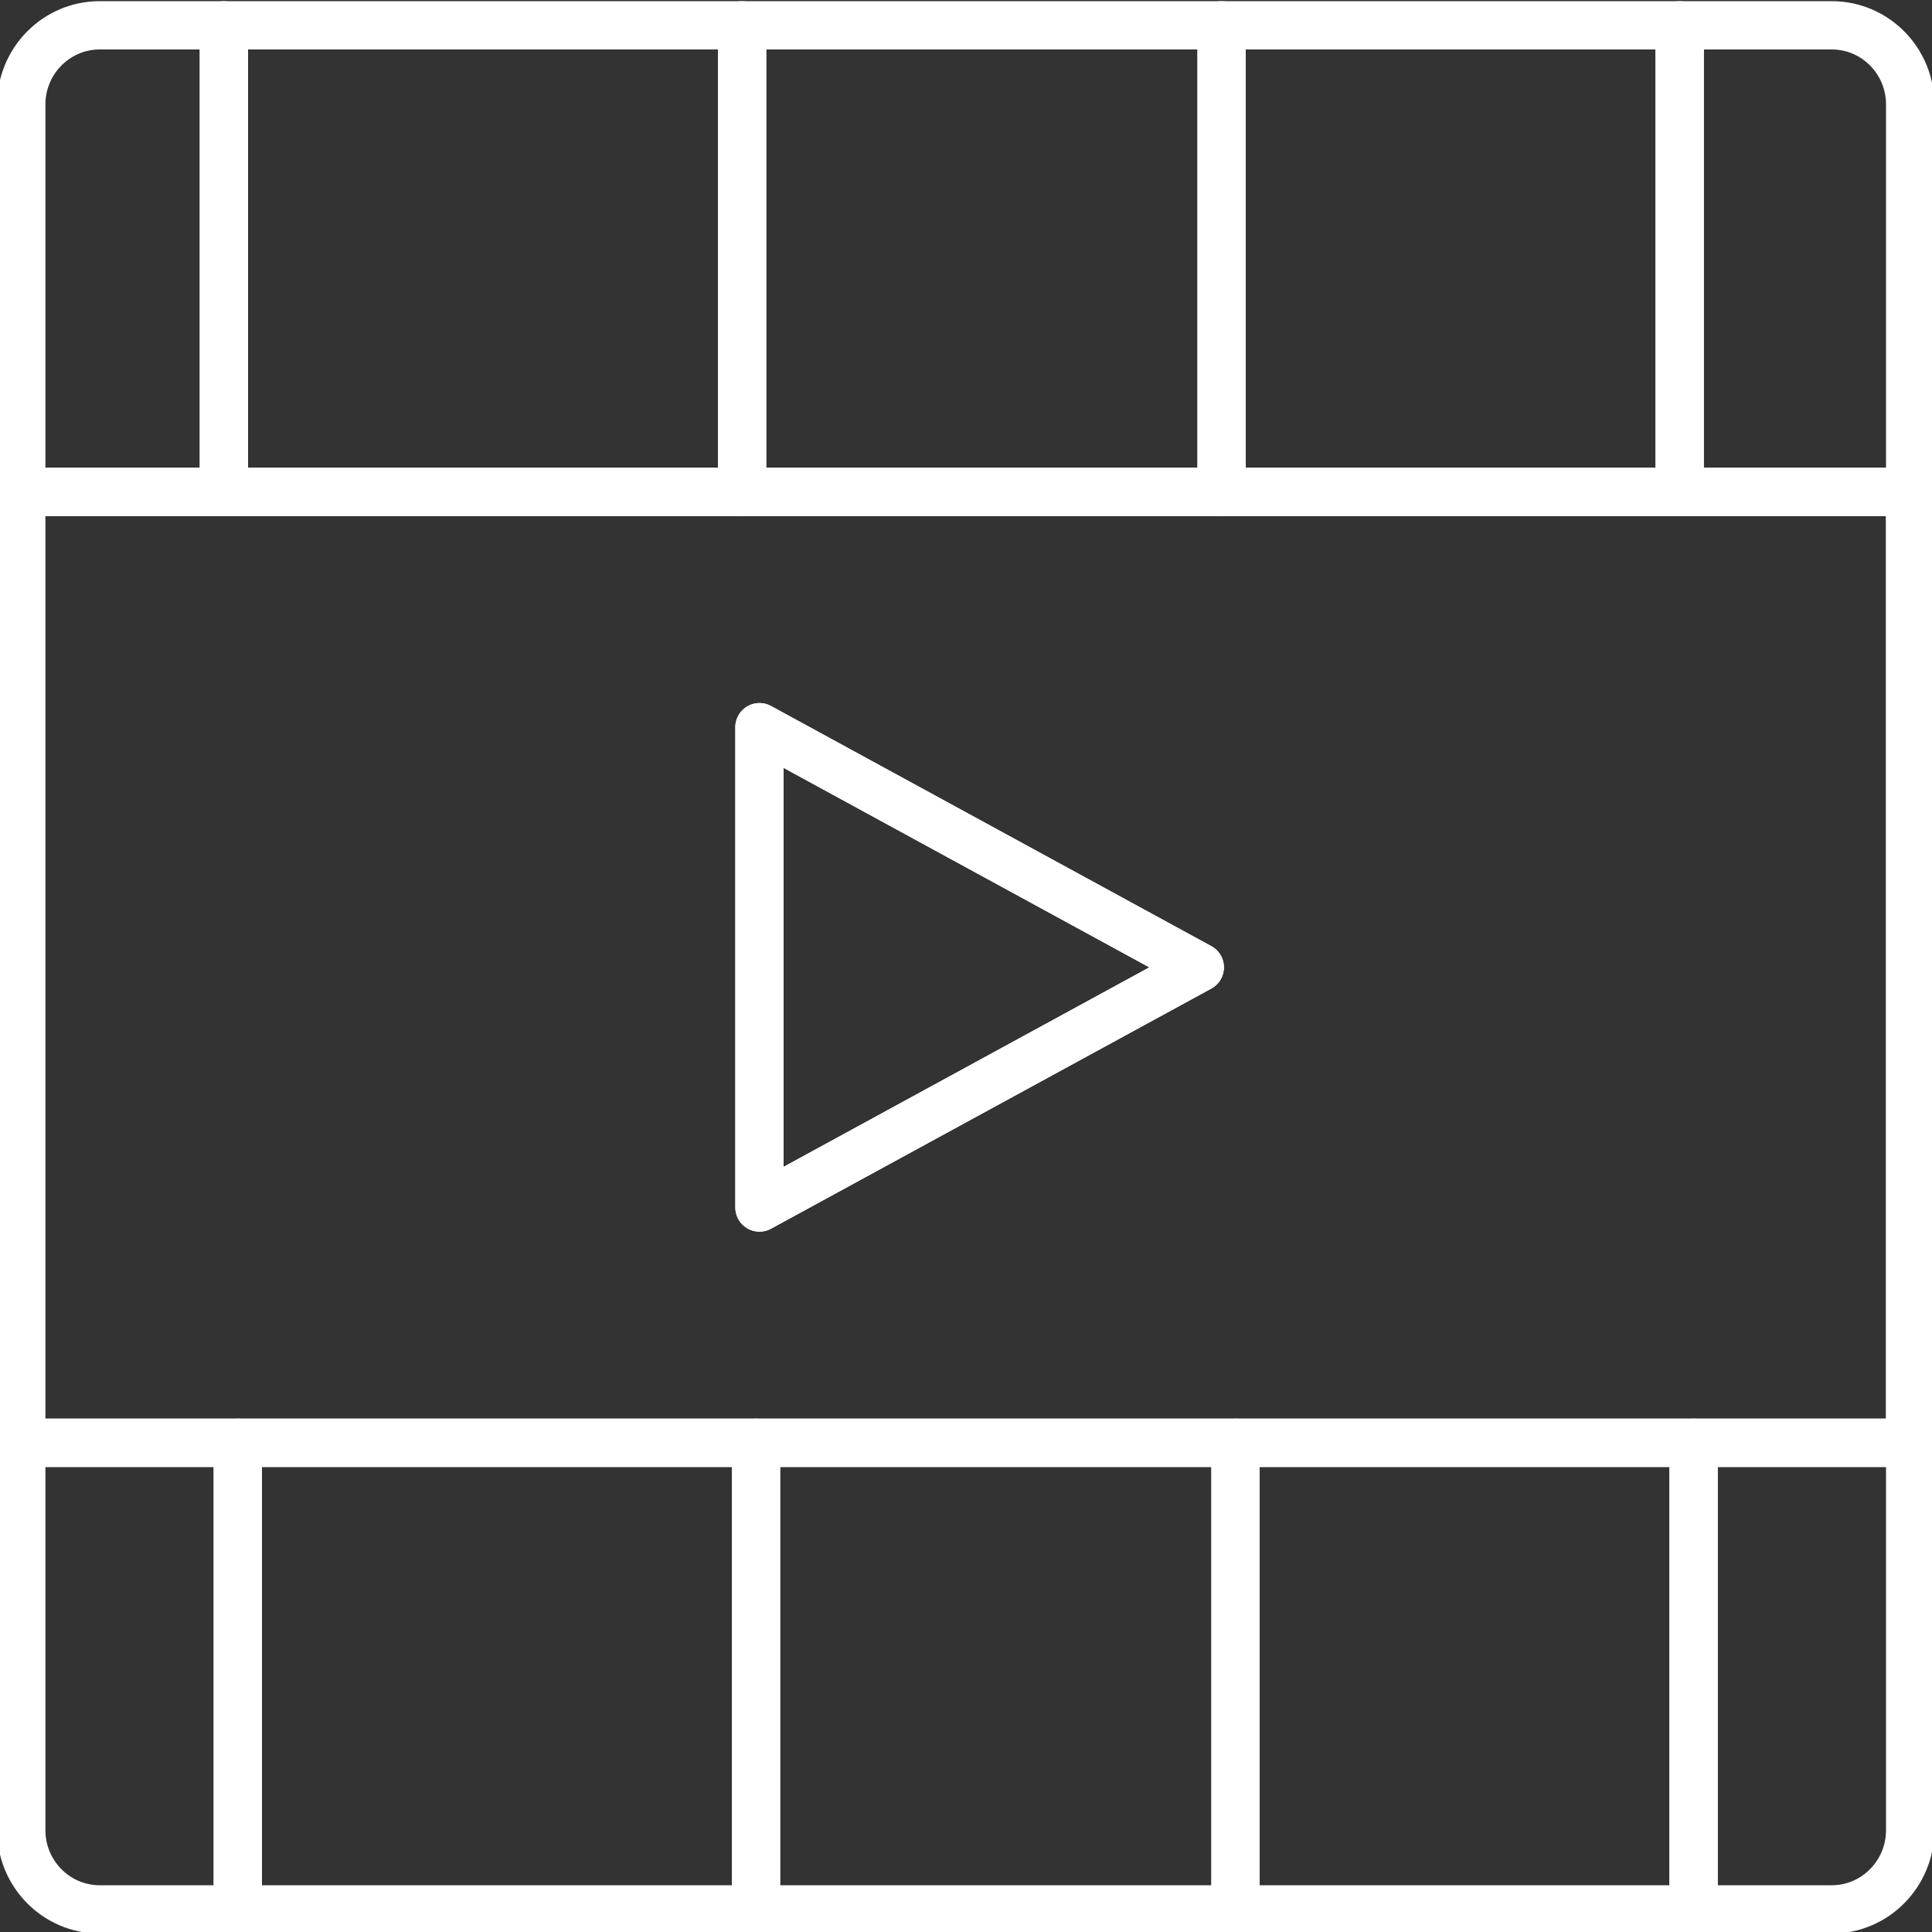
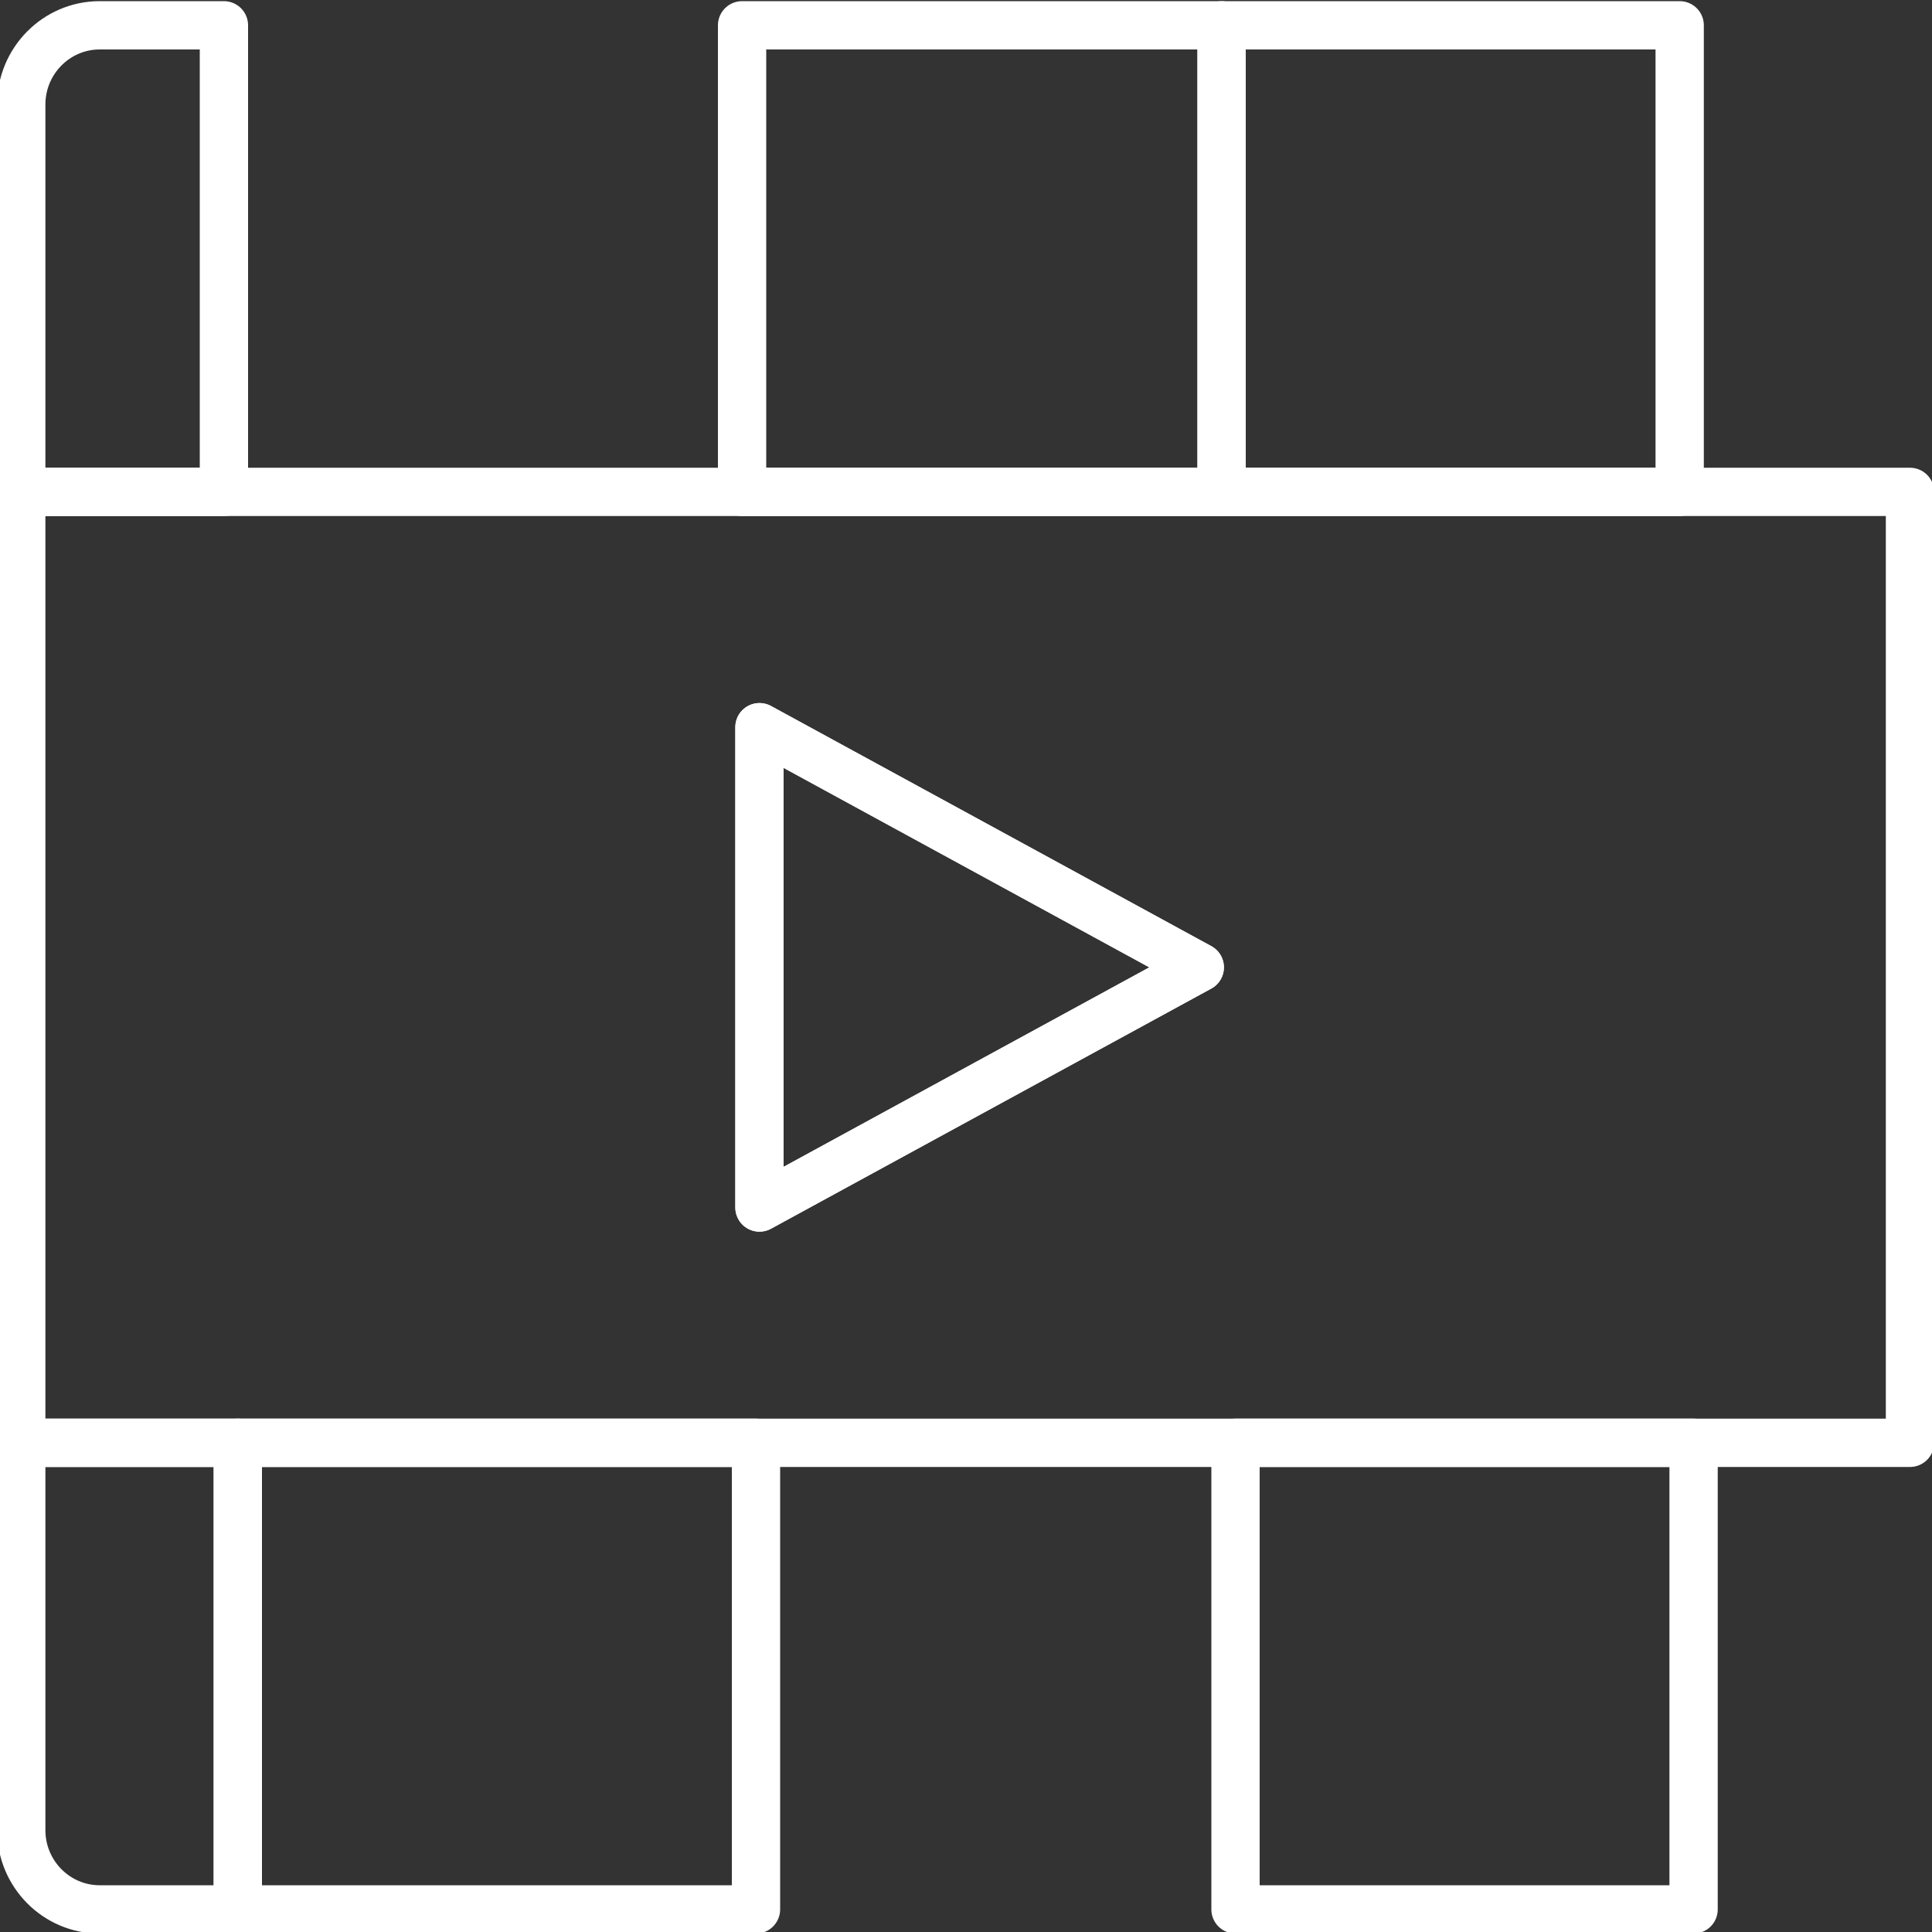
<svg xmlns="http://www.w3.org/2000/svg" version="1.1" id="Warstwa_1" x="0px" y="0px" viewBox="0 0 100 100" style="enable-background:new 0 0 100 100;" xml:space="preserve">
  <rect x="0" y="0" width="100" height="100" fill="#333333" stroke="none" />
  <style type="text/css">
	.st0{fill:none;stroke:#FFFFFF;stroke-width:2.5;stroke-linecap:square;stroke-linejoin:round;stroke-miterlimit:10;}
</style>
  <g>
-     <polygon class="st0" points="50.71,74.68 39.13,74.68 39.13,98.83 50.71,98.83 63.95,98.83 63.95,74.68  " />
    <polygon class="st0" points="23.9,74.68 12.31,74.68 12.31,98.83 23.9,98.83 39.13,98.83 39.13,74.68  " />
    <polygon class="st0" points="74.33,74.68 63.95,74.68 63.95,98.83 74.33,98.83 87.66,98.83 87.66,74.68  " />
-     <polygon class="st0" points="23.18,25.46 38.41,25.46 38.41,1.31 23.18,1.31 11.59,1.31 11.59,25.46  " />
    <polygon class="st0" points="73.61,25.46 86.94,25.46 86.94,1.31 73.61,1.31 63.23,1.31 63.23,25.46  " />
    <polygon class="st0" points="49.99,25.46 63.23,25.46 63.23,1.31 49.99,1.31 38.41,1.31 38.41,25.46  " />
    <path class="st0" d="M73.61,25.46H63.23H49.99H38.41H23.18H11.59H1.1v49.22h11.21H23.9h15.23h11.57h13.24h10.38h13.33h11.21V25.46   H86.94H73.61z M39.31,62.5V37.64L62.1,50.07L39.31,62.5z" />
-     <path class="st0" d="M94.81,1.31h-7.87v24.15h11.93V5.41C98.87,3.14,97.05,1.31,94.81,1.31z" />
    <path class="st0" d="M11.59,1.31H5.16c-2.24,0-4.06,1.84-4.06,4.1v20.05h10.49V1.31z" />
-     <path class="st0" d="M87.66,98.83h7.15c2.24,0,4.06-1.84,4.06-4.1V74.68H87.66V98.83z" />
    <path class="st0" d="M1.1,74.68v20.05c0,2.26,1.82,4.1,4.06,4.1h7.15V74.68H1.1z" />
    <polygon class="st0" points="39.31,62.5 62.1,50.07 39.31,37.64  " />
  </g>
</svg>